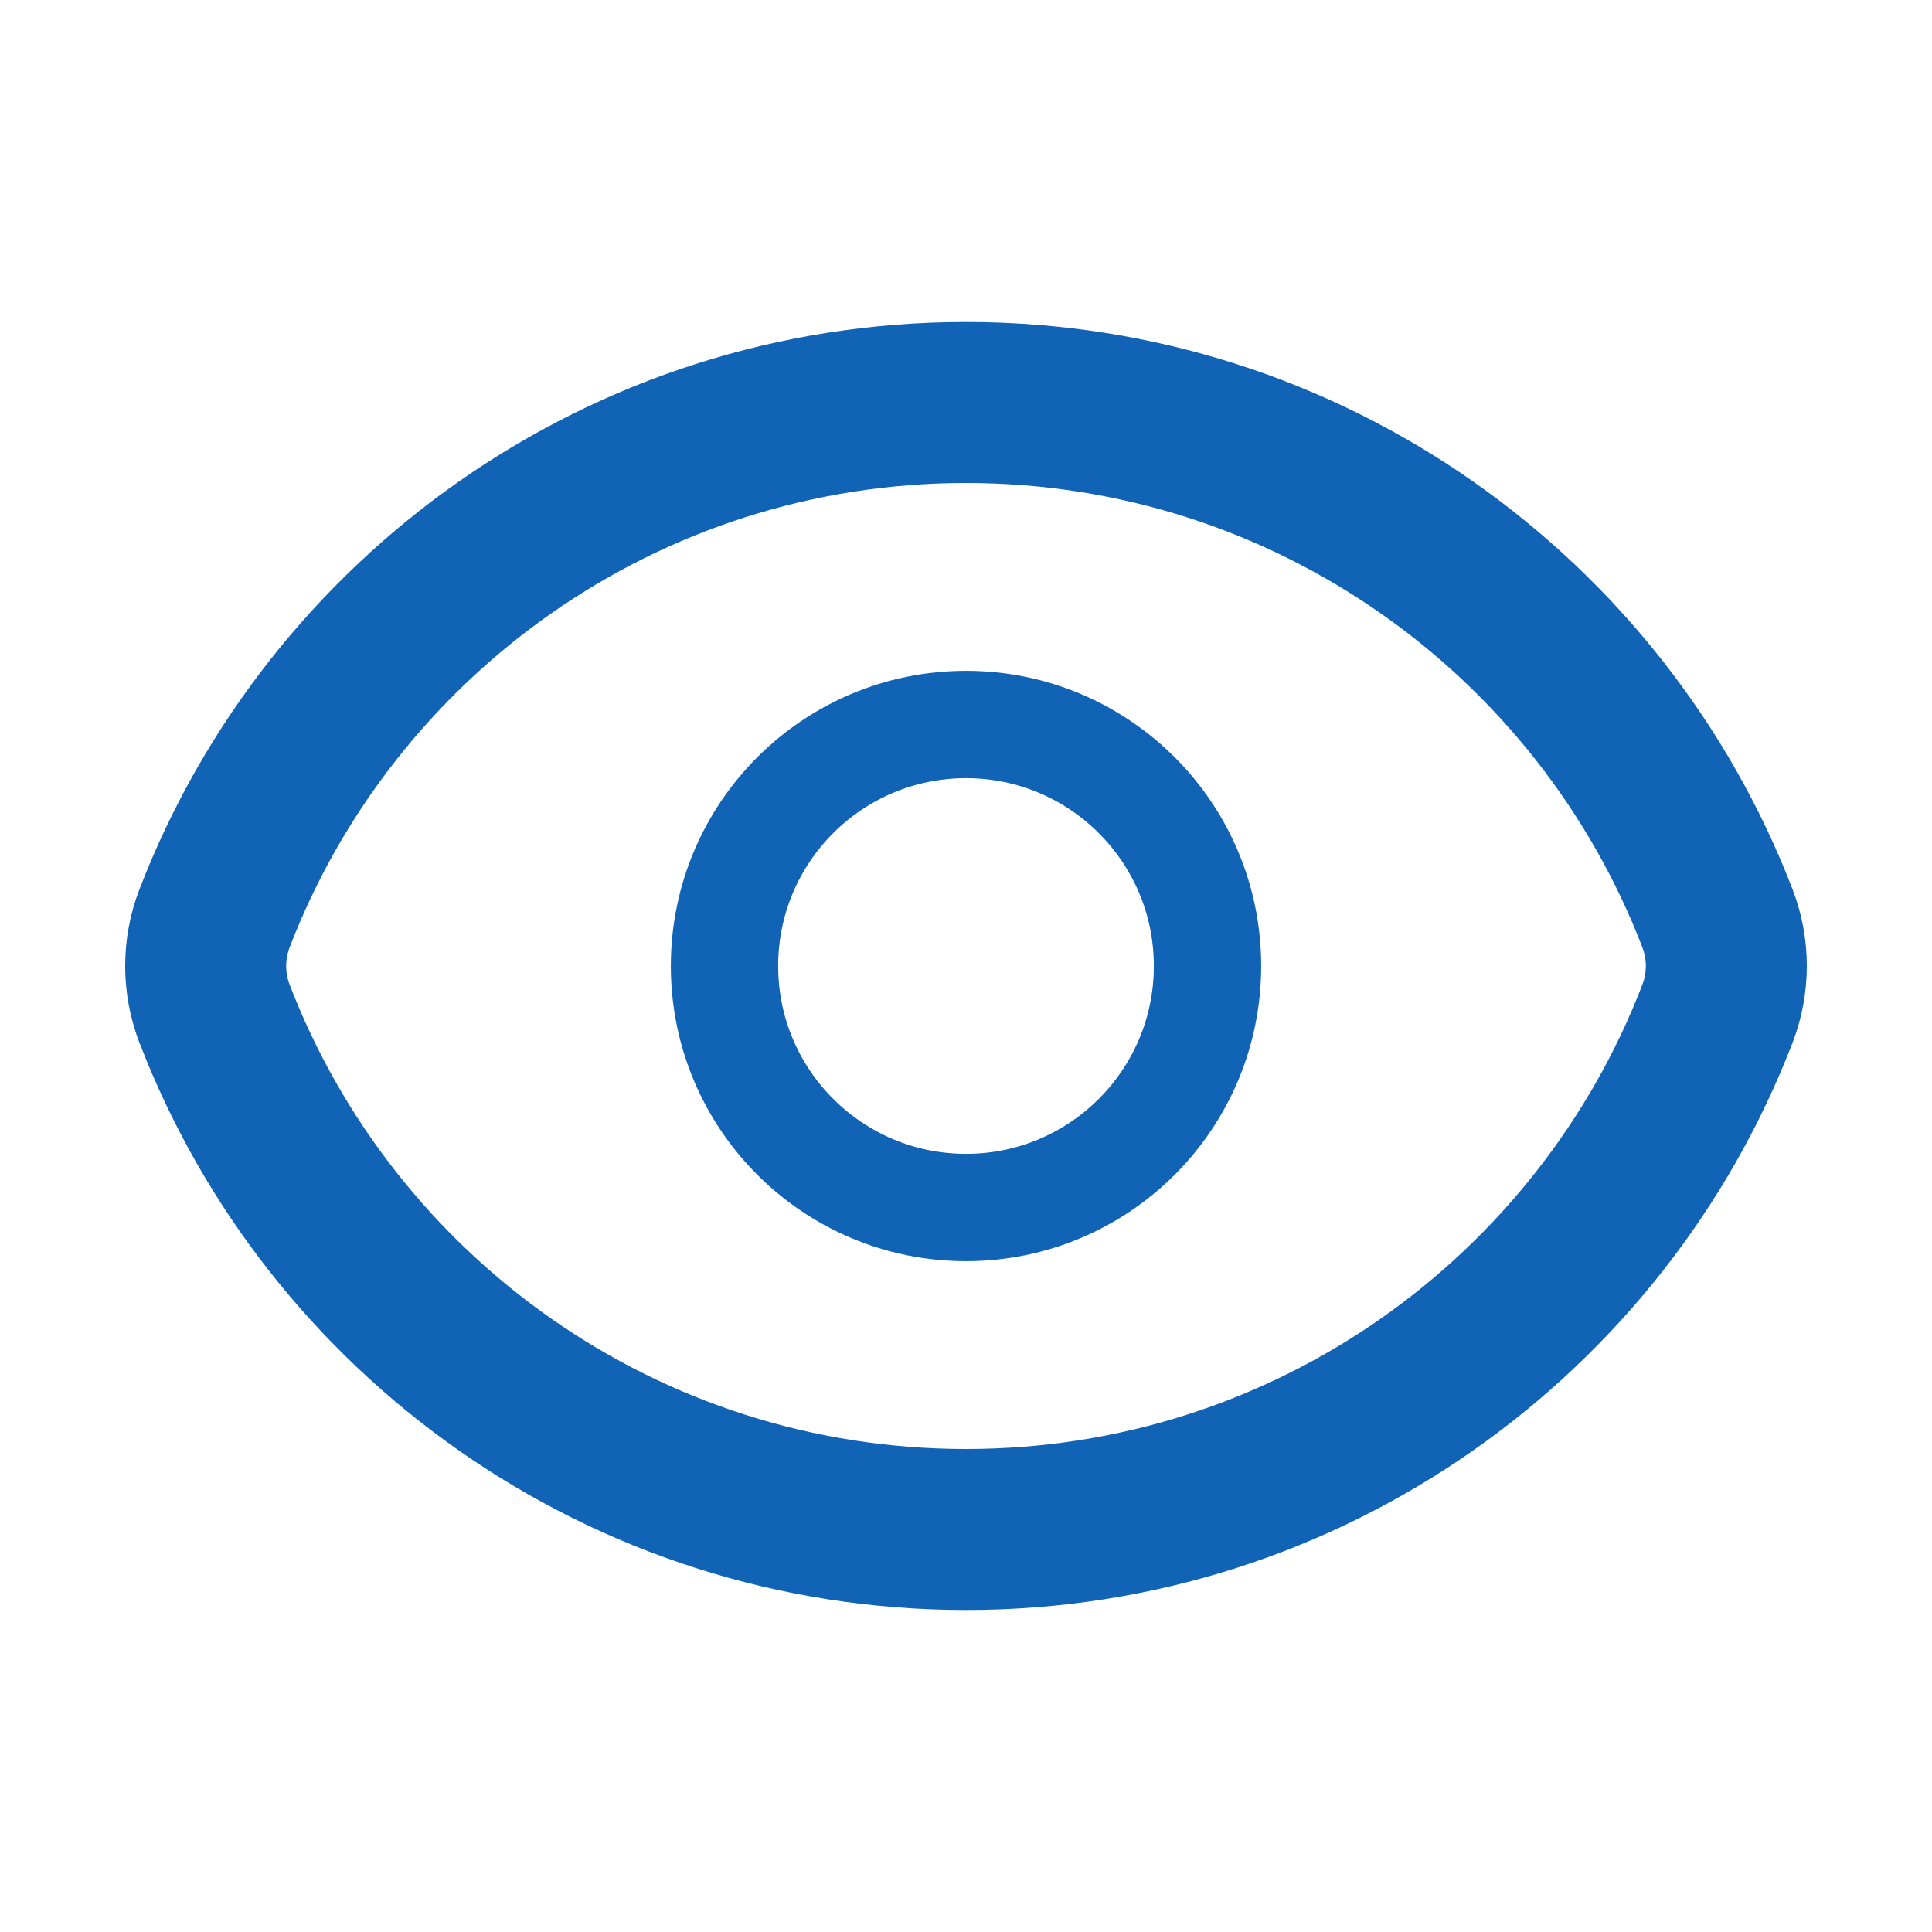
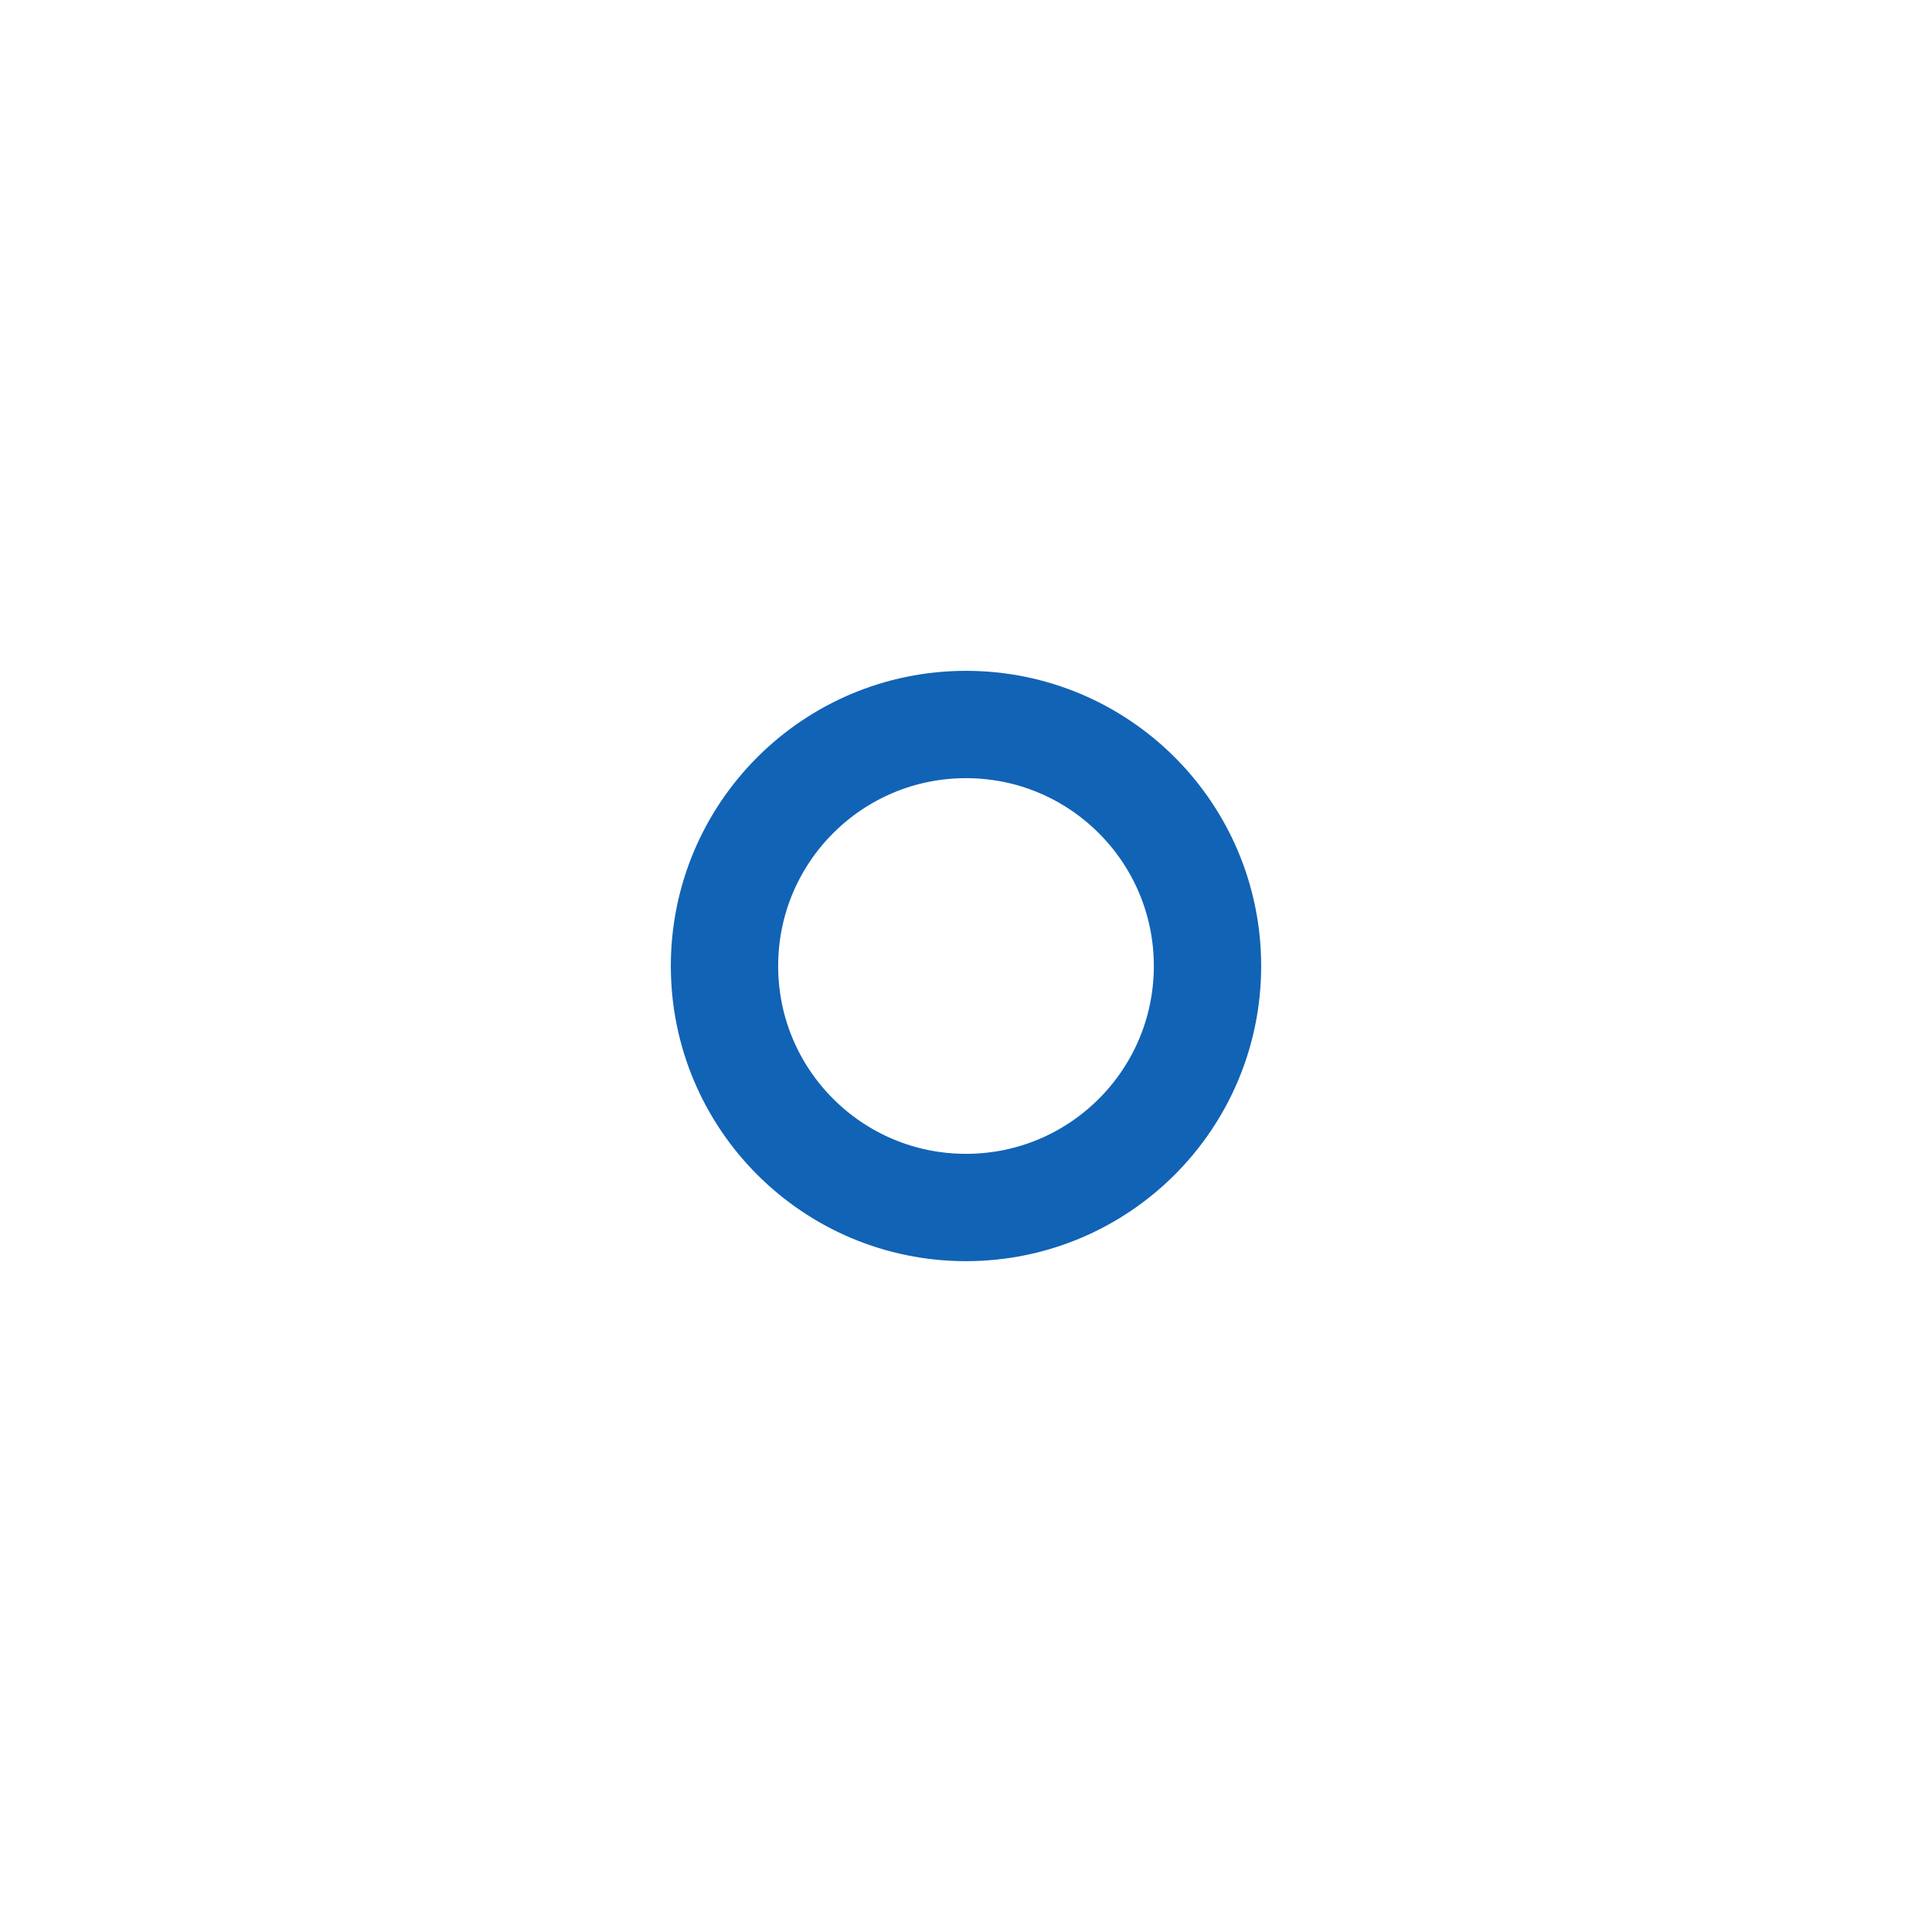
<svg xmlns="http://www.w3.org/2000/svg" width="18" height="18" viewBox="0 0 18 18" fill="none">
-   <path d="M2.699 8.825C3.673 6.294 6.128 4.5 9 4.5V3C5.487 3 2.489 5.195 1.299 8.286L2.699 8.825ZM9 4.5C11.872 4.5 14.327 6.294 15.301 8.825L16.701 8.286C15.511 5.195 12.513 3 9 3V4.5ZM15.301 9.175C14.327 11.706 11.872 13.5 9 13.5V15C12.513 15 15.511 12.805 16.701 9.714L15.301 9.175ZM9 13.5C6.128 13.5 3.673 11.706 2.699 9.175L1.299 9.714C2.489 12.805 5.487 15 9 15V13.5ZM15.301 8.825C15.345 8.937 15.345 9.063 15.301 9.175L16.701 9.714C16.878 9.255 16.878 8.745 16.701 8.286L15.301 8.825ZM1.299 8.286C1.122 8.745 1.122 9.255 1.299 9.714L2.699 9.175C2.655 9.063 2.655 8.937 2.699 8.825L1.299 8.286Z" fill="#1163B5" />
  <path d="M9 11.25C10.243 11.25 11.25 10.243 11.25 9C11.25 7.757 10.243 6.75 9 6.75C7.757 6.75 6.75 7.757 6.75 9C6.75 10.243 7.757 11.25 9 11.25Z" stroke="#1163B5" stroke-linecap="round" stroke-linejoin="round" />
</svg>